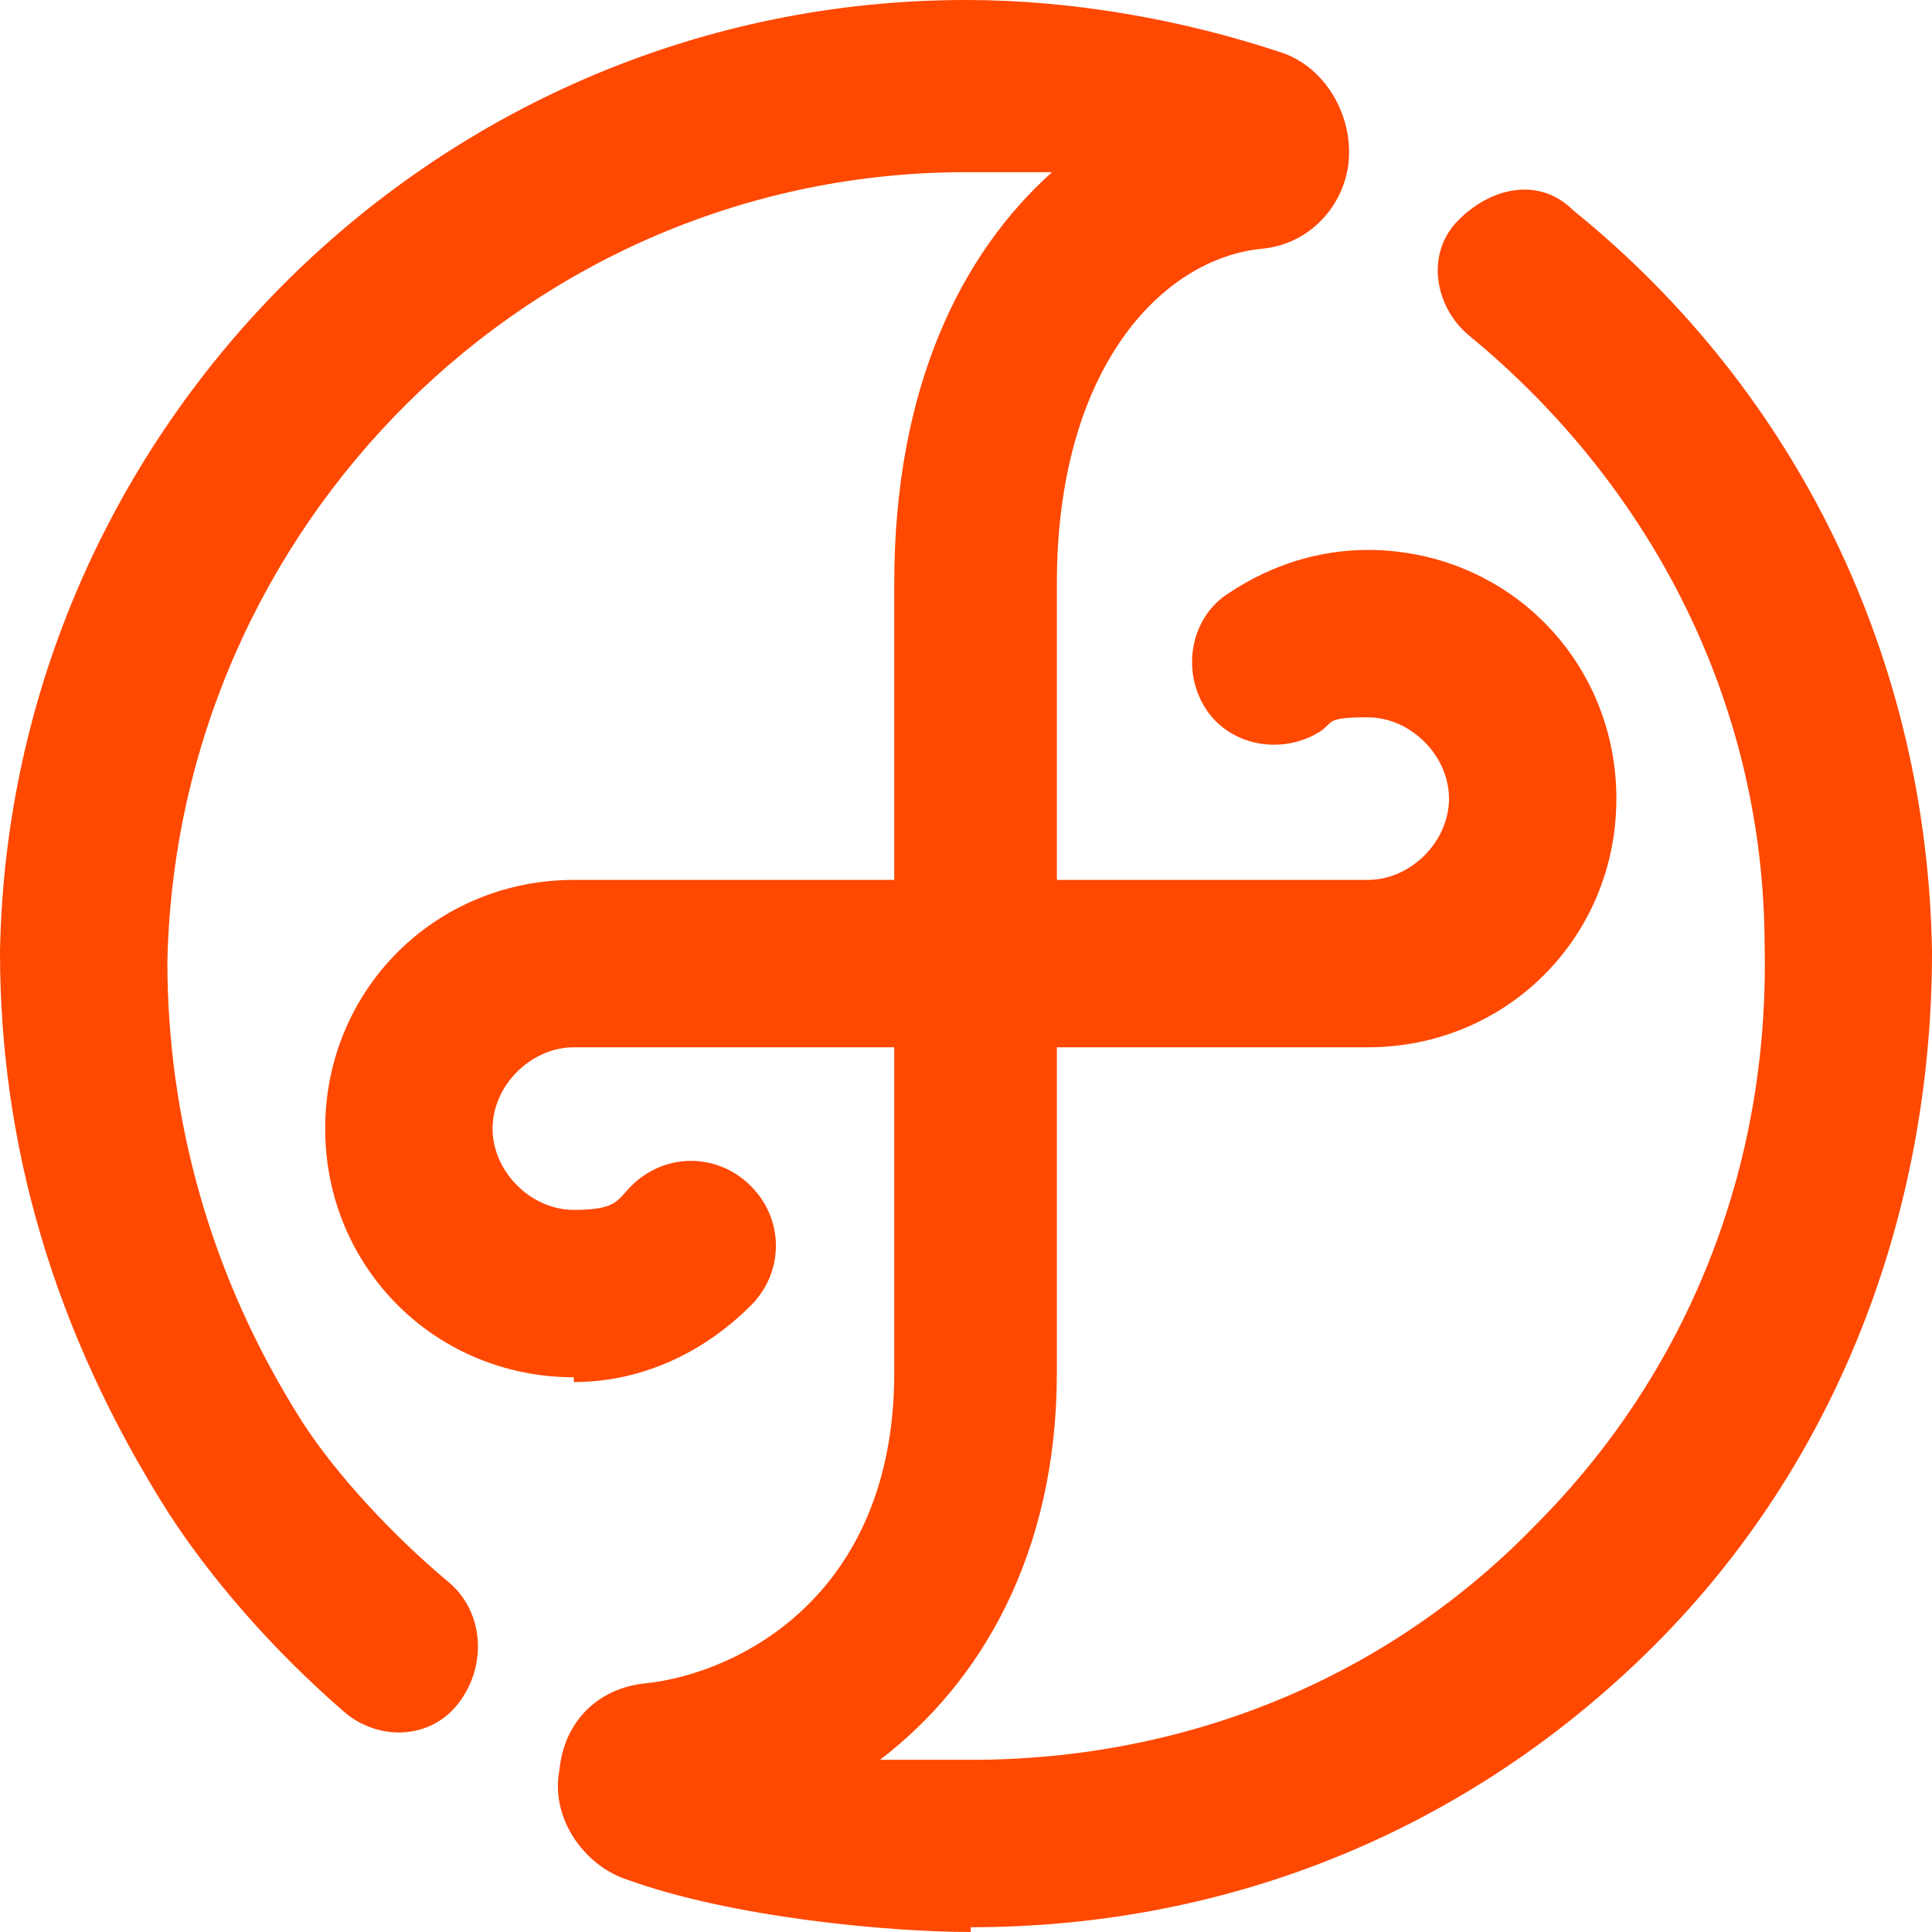
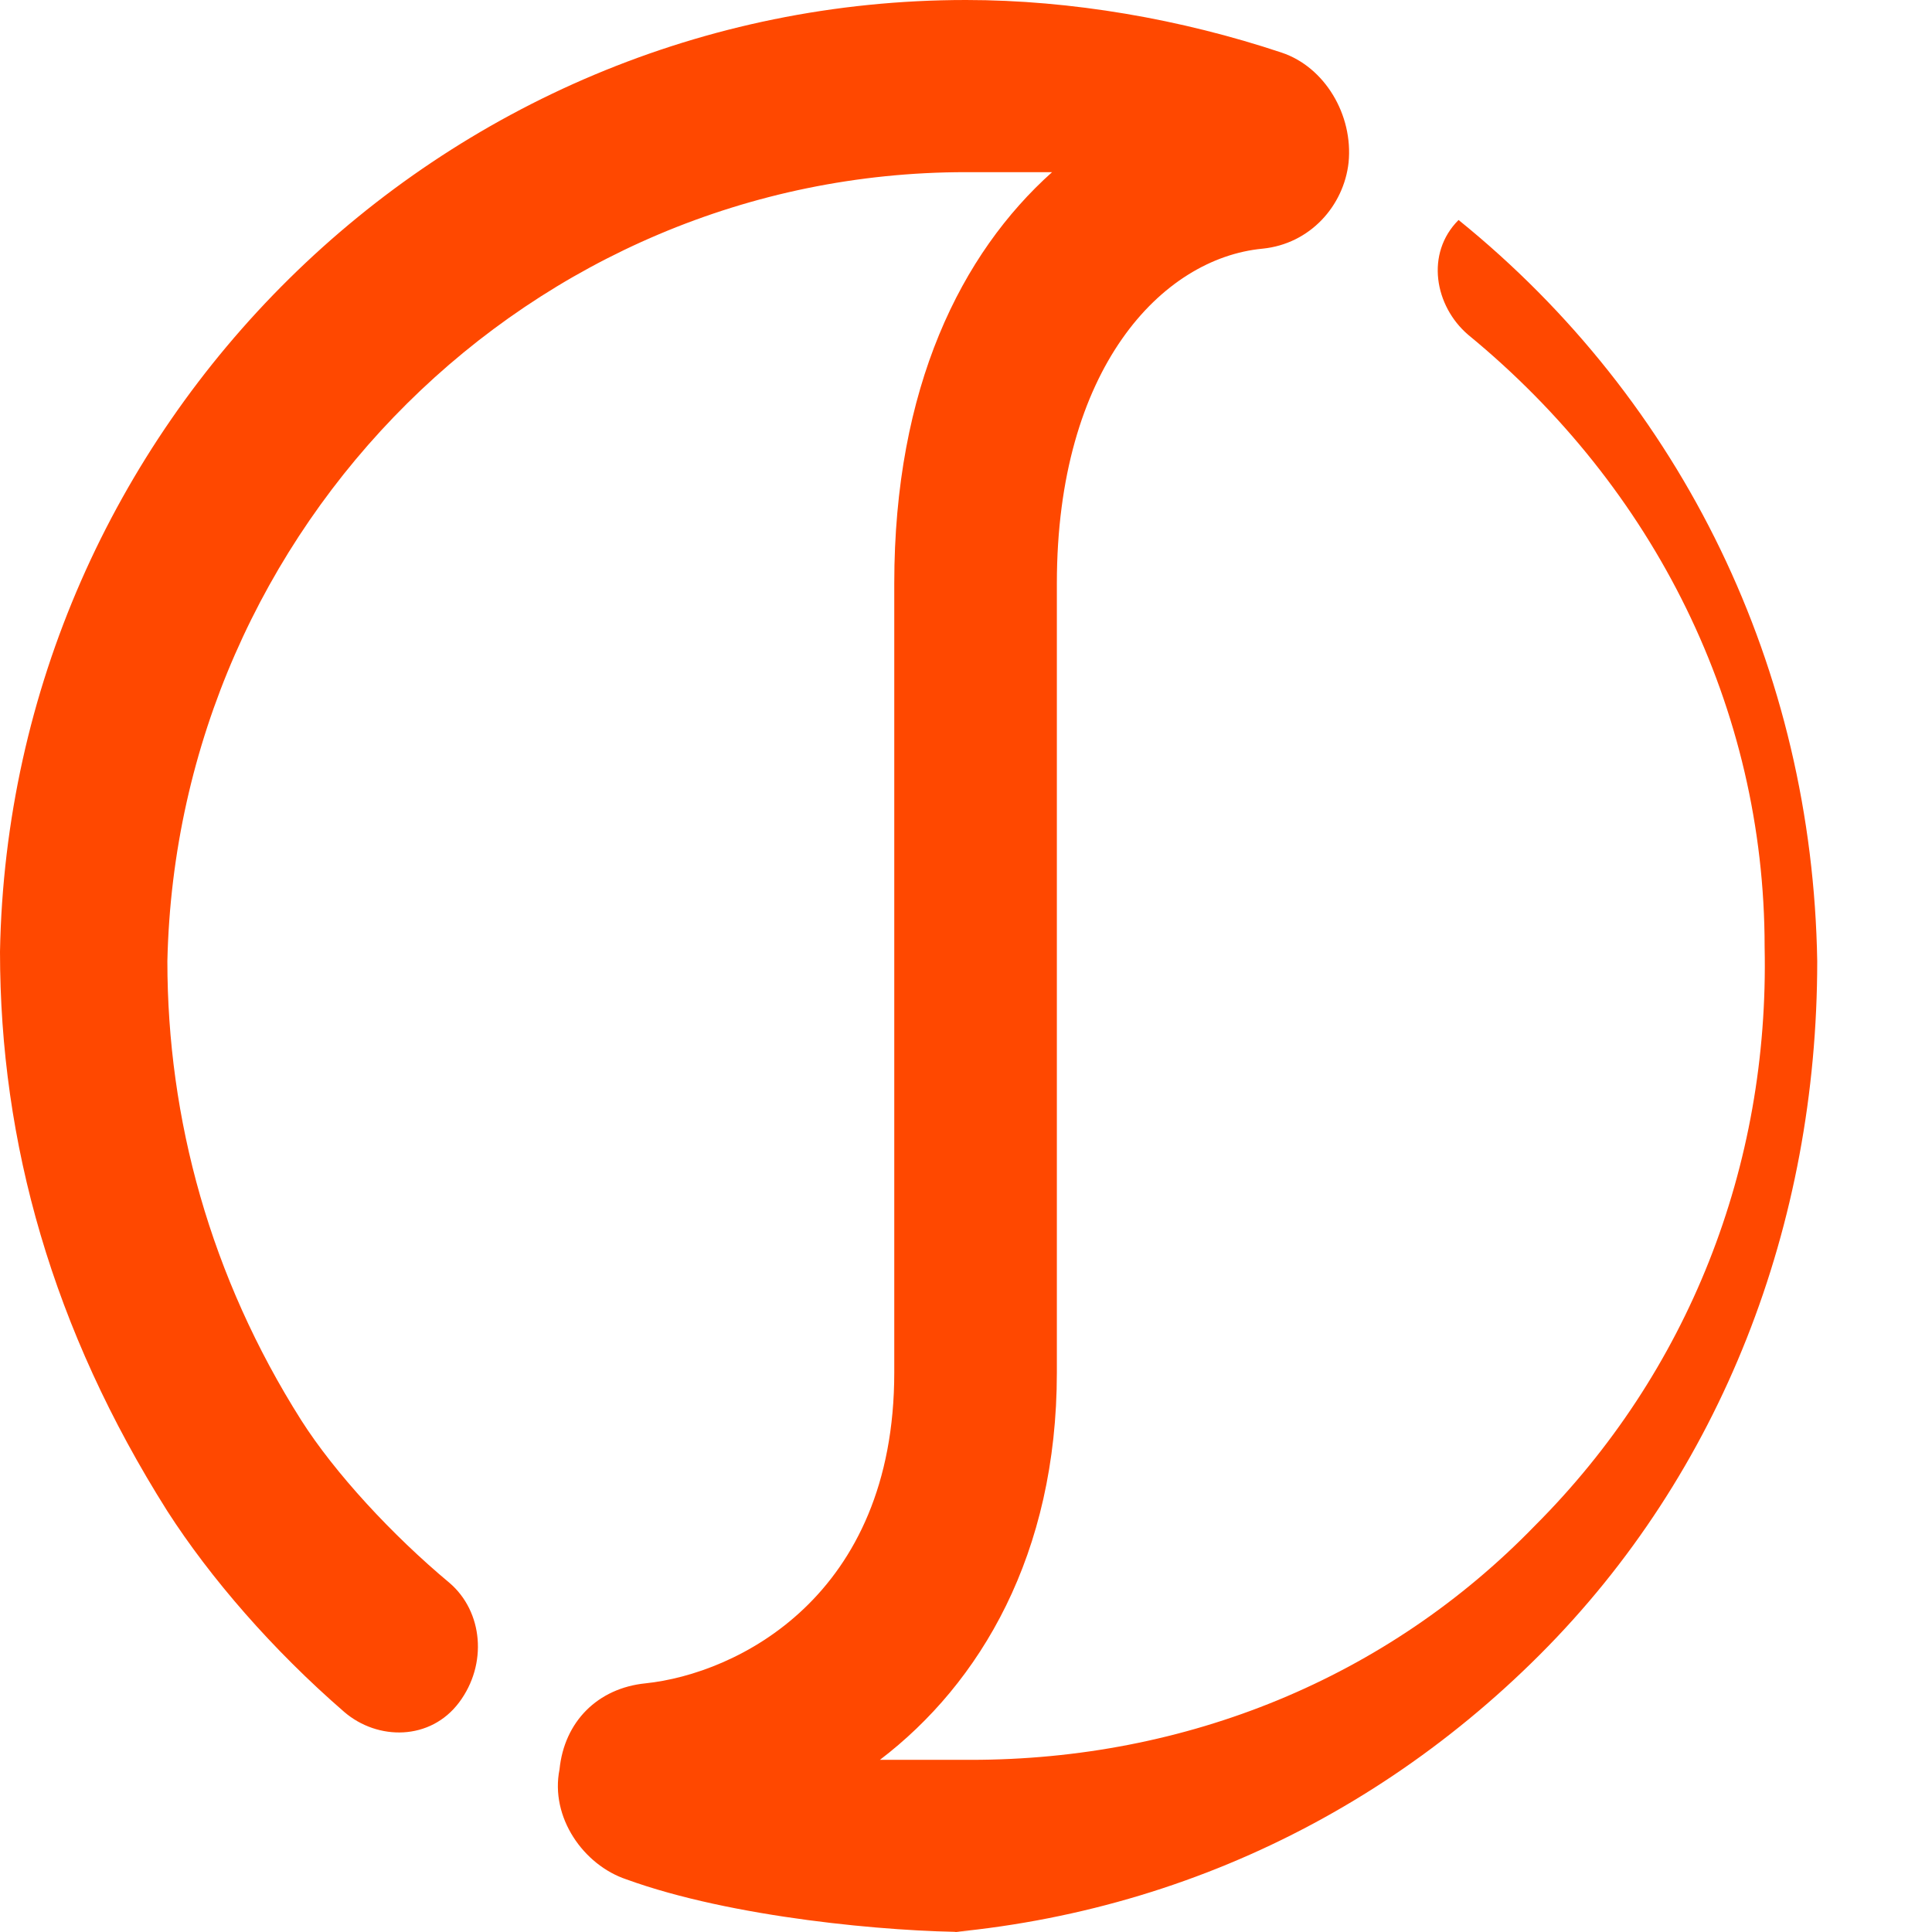
<svg xmlns="http://www.w3.org/2000/svg" id="Forci-Logo" version="1.1" viewBox="0 0 40.4 40.4">
  <defs>
    <style>
      .symbol {
        fill: #ff4800;
      }
    </style>
  </defs>
-   <path class="symbol" d="M12,28.8c-2.9,0-5.2-2.3-5.2-5.2s2.3-5.2,5.2-5.2h16.6c.9,0,1.7-.8,1.7-1.7s-.8-1.7-1.7-1.7-.7.1-1,.3c-.8.5-1.9.3-2.4-.5-.5-.8-.3-1.9.5-2.4.9-.6,1.9-.9,2.9-.9,2.9,0,5.2,2.3,5.2,5.2s-2.3,5.2-5.2,5.2H12c-.9,0-1.7.8-1.7,1.7s.8,1.7,1.7,1.7.9-.2,1.2-.5c.7-.7,1.8-.7,2.5,0s.7,1.8,0,2.5c-1,1-2.3,1.6-3.7,1.6h0Z" />
-   <path class="symbol" d="M20.3,40.4c-1.7,0-5-.3-7.2-1.1-.9-.3-1.6-1.3-1.4-2.3.1-1,.8-1.7,1.8-1.8,1.9-.2,5.2-1.8,5.2-6.5V12.2c0-4.1,1.4-6.9,3.3-8.6-.6,0-1.2,0-1.8,0-9.1,0-16.5,7.4-16.7,16.5,0,3.3.9,6.6,2.8,9.6.7,1.1,1.9,2.4,3.1,3.4.7.6.8,1.7.2,2.5s-1.7.8-2.4.2c-1.5-1.3-2.8-2.8-3.7-4.2C1.1,27.8,0,23.9,0,19.9.2,8.9,9.2,0,20.2,0c2.2,0,4.5.4,6.6,1.1.9.3,1.5,1.3,1.4,2.3-.1.9-.8,1.7-1.8,1.8-2.1.2-4.3,2.5-4.3,7v16.5c0,3.8-1.6,6.5-3.7,8.1.7,0,1.3,0,1.9,0,4.5,0,8.7-1.7,11.8-4.9,3.2-3.2,4.9-7.5,4.8-12.1,0-5-2.3-9.6-6.2-12.8-.7-.6-.9-1.7-.2-2.4s1.7-.9,2.4-.2c4.7,3.8,7.4,9.4,7.5,15.5,0,5.5-2,10.7-5.8,14.5-3.8,3.8-8.8,5.9-14.3,5.9h0Z" />
+   <path class="symbol" d="M20.3,40.4c-1.7,0-5-.3-7.2-1.1-.9-.3-1.6-1.3-1.4-2.3.1-1,.8-1.7,1.8-1.8,1.9-.2,5.2-1.8,5.2-6.5V12.2c0-4.1,1.4-6.9,3.3-8.6-.6,0-1.2,0-1.8,0-9.1,0-16.5,7.4-16.7,16.5,0,3.3.9,6.6,2.8,9.6.7,1.1,1.9,2.4,3.1,3.4.7.6.8,1.7.2,2.5s-1.7.8-2.4.2c-1.5-1.3-2.8-2.8-3.7-4.2C1.1,27.8,0,23.9,0,19.9.2,8.9,9.2,0,20.2,0c2.2,0,4.5.4,6.6,1.1.9.3,1.5,1.3,1.4,2.3-.1.9-.8,1.7-1.8,1.8-2.1.2-4.3,2.5-4.3,7v16.5c0,3.8-1.6,6.5-3.7,8.1.7,0,1.3,0,1.9,0,4.5,0,8.7-1.7,11.8-4.9,3.2-3.2,4.9-7.5,4.8-12.1,0-5-2.3-9.6-6.2-12.8-.7-.6-.9-1.7-.2-2.4c4.7,3.8,7.4,9.4,7.5,15.5,0,5.5-2,10.7-5.8,14.5-3.8,3.8-8.8,5.9-14.3,5.9h0Z" />
</svg>